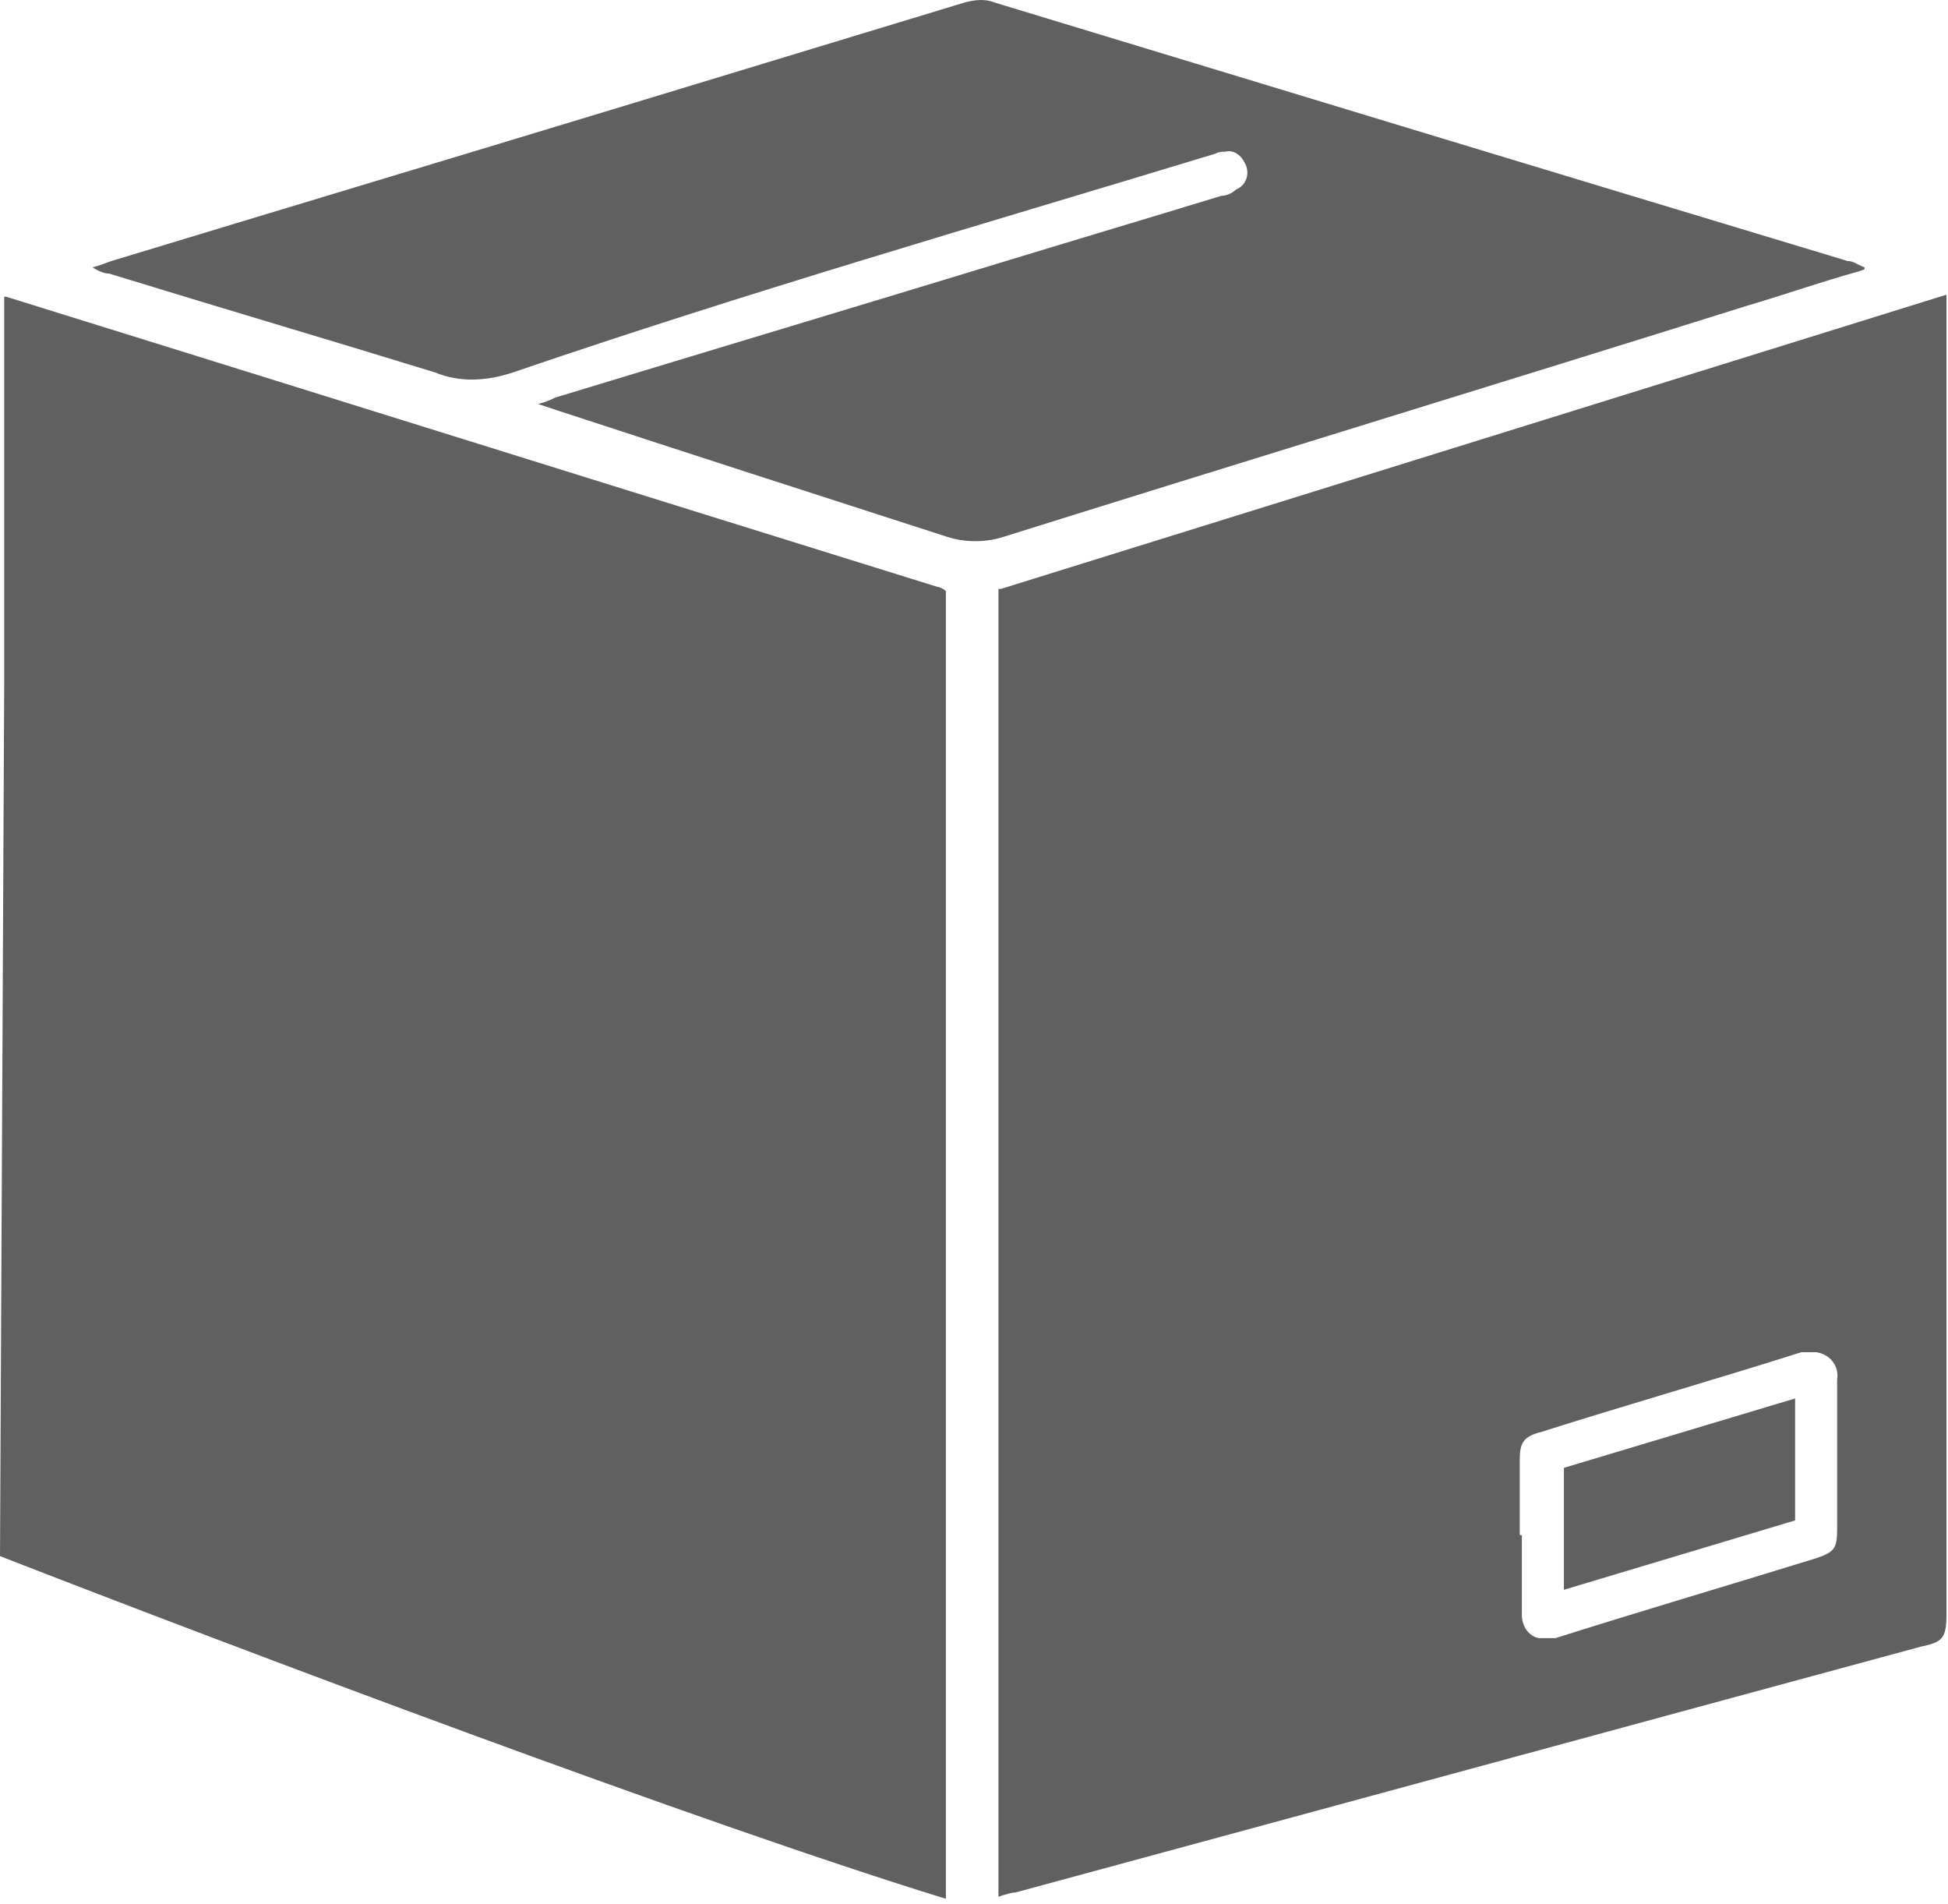
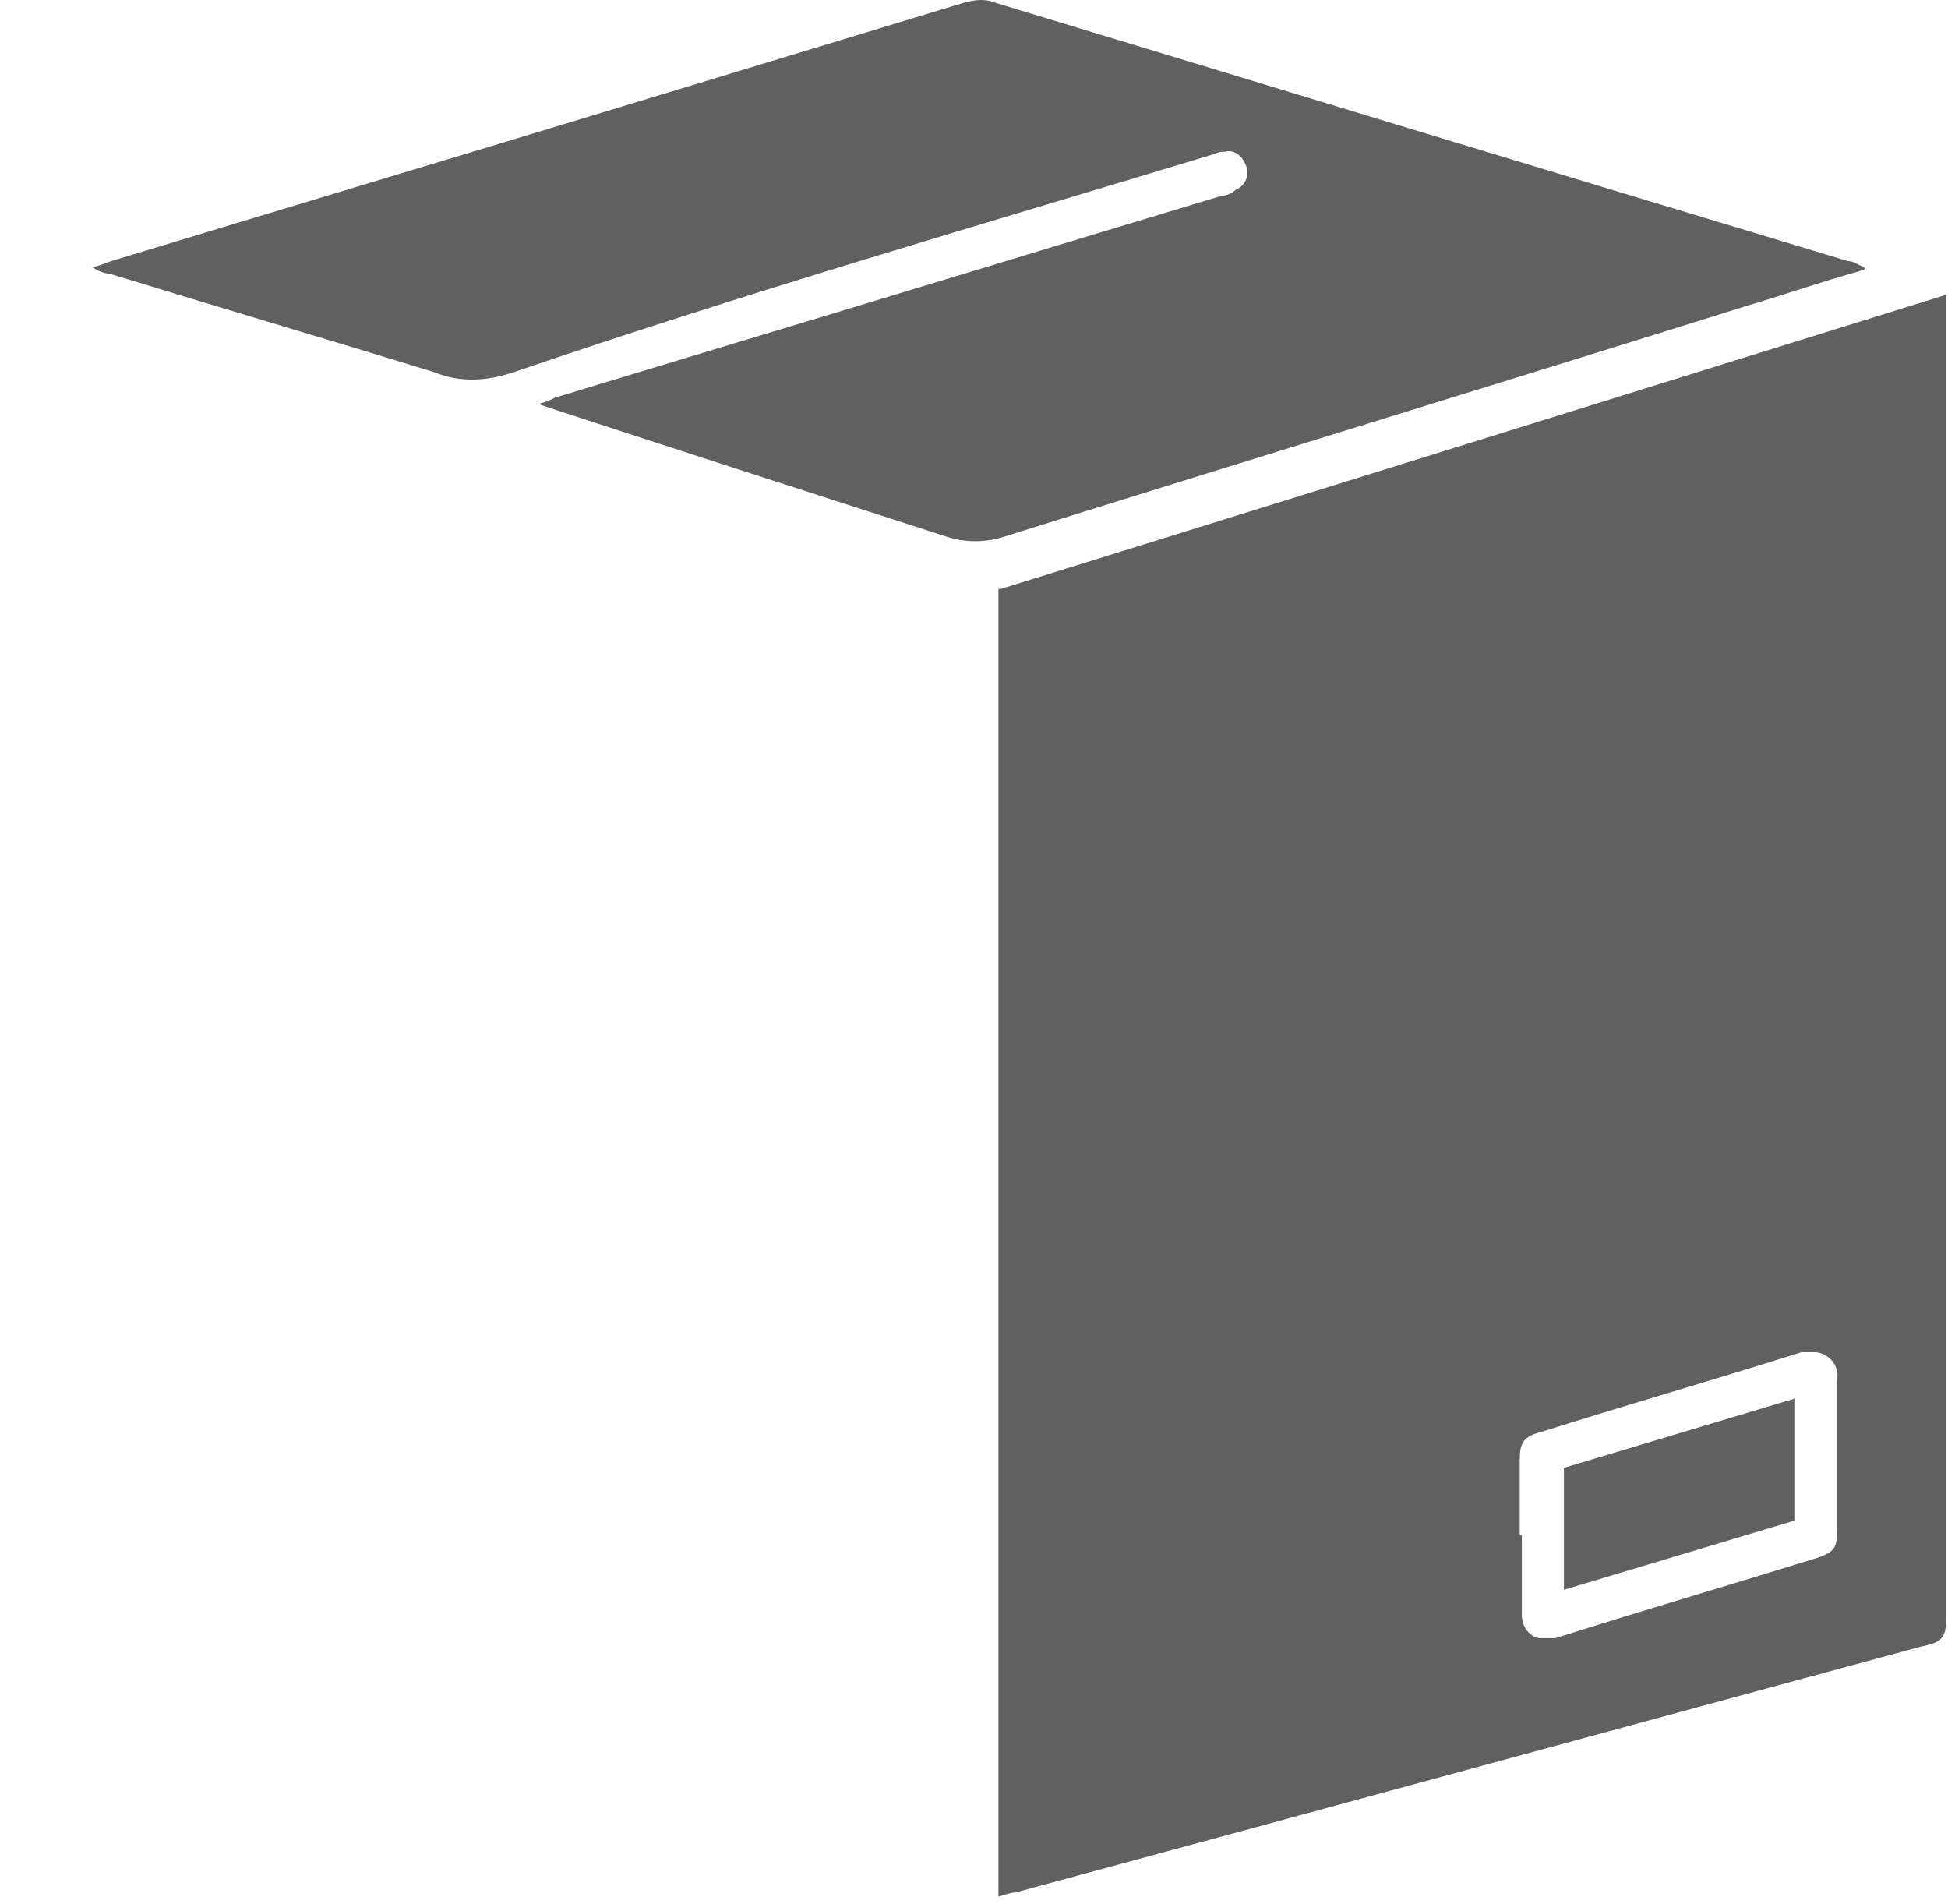
<svg xmlns="http://www.w3.org/2000/svg" width="132" height="129" viewBox="0 0 132 129" fill="none">
  <path d="M67.8 39.904L131.895 19.963V109.412C131.895 110.978 131.61 111.263 130.186 111.548C109.675 117.103 89.307 122.658 68.797 128.213C68.512 128.213 68.085 128.355 67.657 128.498V39.904H67.8ZM103.123 103.999C103.123 105.851 103.123 107.56 103.123 109.412C103.123 110.124 103.551 110.836 104.263 110.978C104.548 110.978 104.69 110.978 104.975 110.978C105.117 110.978 105.26 110.978 105.402 110.978C111.242 109.127 117.082 107.417 123.064 105.566C124.346 105.139 124.488 104.854 124.488 103.572C124.488 100.153 124.488 96.735 124.488 93.459C124.631 92.604 124.061 91.75 123.064 91.607C122.779 91.607 122.352 91.607 122.067 91.607C116.227 93.459 110.245 95.168 104.405 97.02C103.266 97.305 102.981 97.732 102.981 98.871C102.981 100.581 102.981 102.29 102.981 103.999H103.123Z" fill="#606060" />
-   <path d="M0.285 46.312V20.105C0.285 20.105 0.285 20.105 0.427 20.105C21.508 26.657 42.445 33.208 63.526 39.76C63.668 39.76 63.953 39.903 64.095 40.045V128.639C47.431 123.512 16.095 111.69 0 105.423" fill="#606060" />
  <path d="M125.914 18.396C123.35 19.108 120.929 19.963 118.508 20.675C101.7 25.945 84.893 31.073 68.086 36.343C66.804 36.77 65.38 36.77 64.098 36.343C55.267 33.494 46.436 30.645 37.747 27.797L36.465 27.369C37.035 27.227 37.32 27.084 37.605 26.942C47.433 23.951 57.403 20.96 67.231 17.969C72.359 16.402 77.629 14.835 82.757 13.268C83.041 13.268 83.469 13.126 83.754 12.841C84.466 12.556 84.751 11.702 84.323 10.989C84.039 10.42 83.469 10.135 83.041 10.277C82.757 10.277 82.614 10.277 82.329 10.42C66.377 15.262 50.567 19.82 34.756 25.233C33.047 25.803 31.195 25.945 29.486 25.233C22.08 22.954 14.816 20.817 7.409 18.538C7.124 18.538 6.697 18.396 6.27 18.111C6.839 17.969 7.124 17.826 7.551 17.684C18.804 14.265 30.198 10.847 41.451 7.429C49.427 5.007 57.403 2.586 65.38 0.164C65.949 0.022 66.662 -0.12 67.374 0.164C86.602 6.004 105.831 11.844 125.202 17.684C125.629 17.684 125.914 17.969 126.341 18.111C126.341 18.111 126.341 18.111 126.341 18.254L125.914 18.396Z" fill="#606060" />
  <path d="M105.973 107.703V99.442L121.64 94.741V103.002L105.973 107.703Z" fill="#606060" />
</svg>